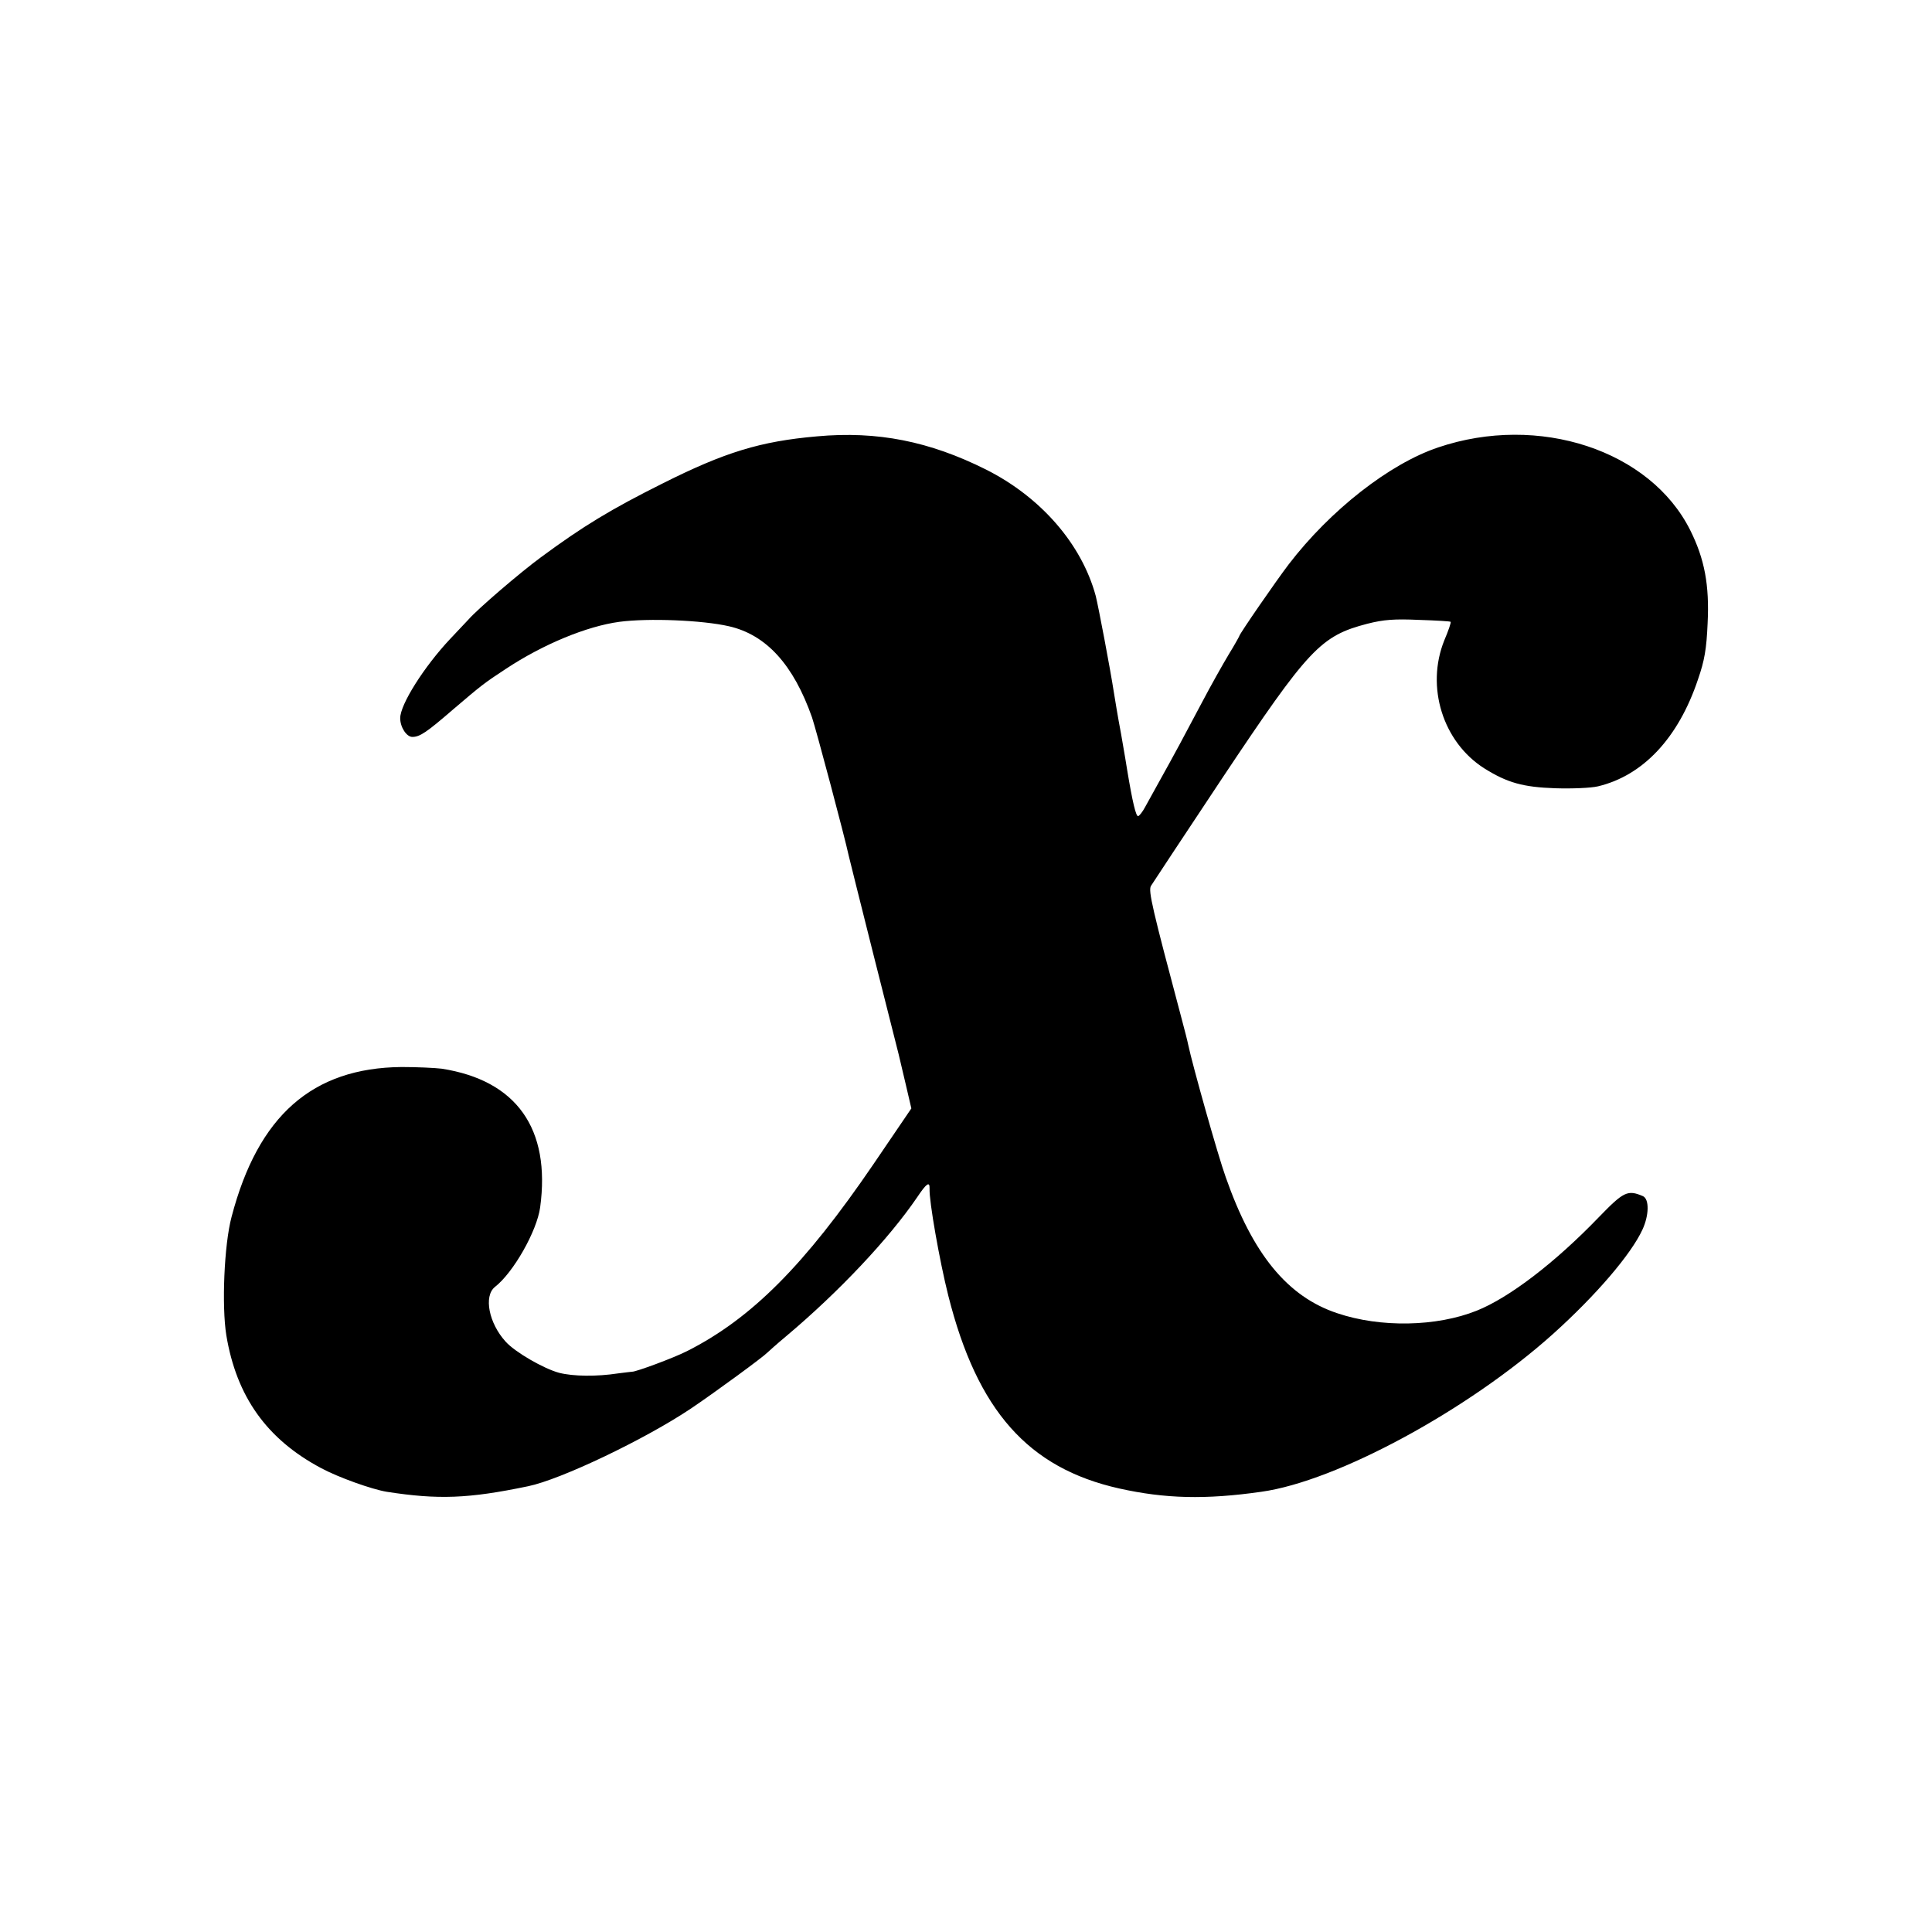
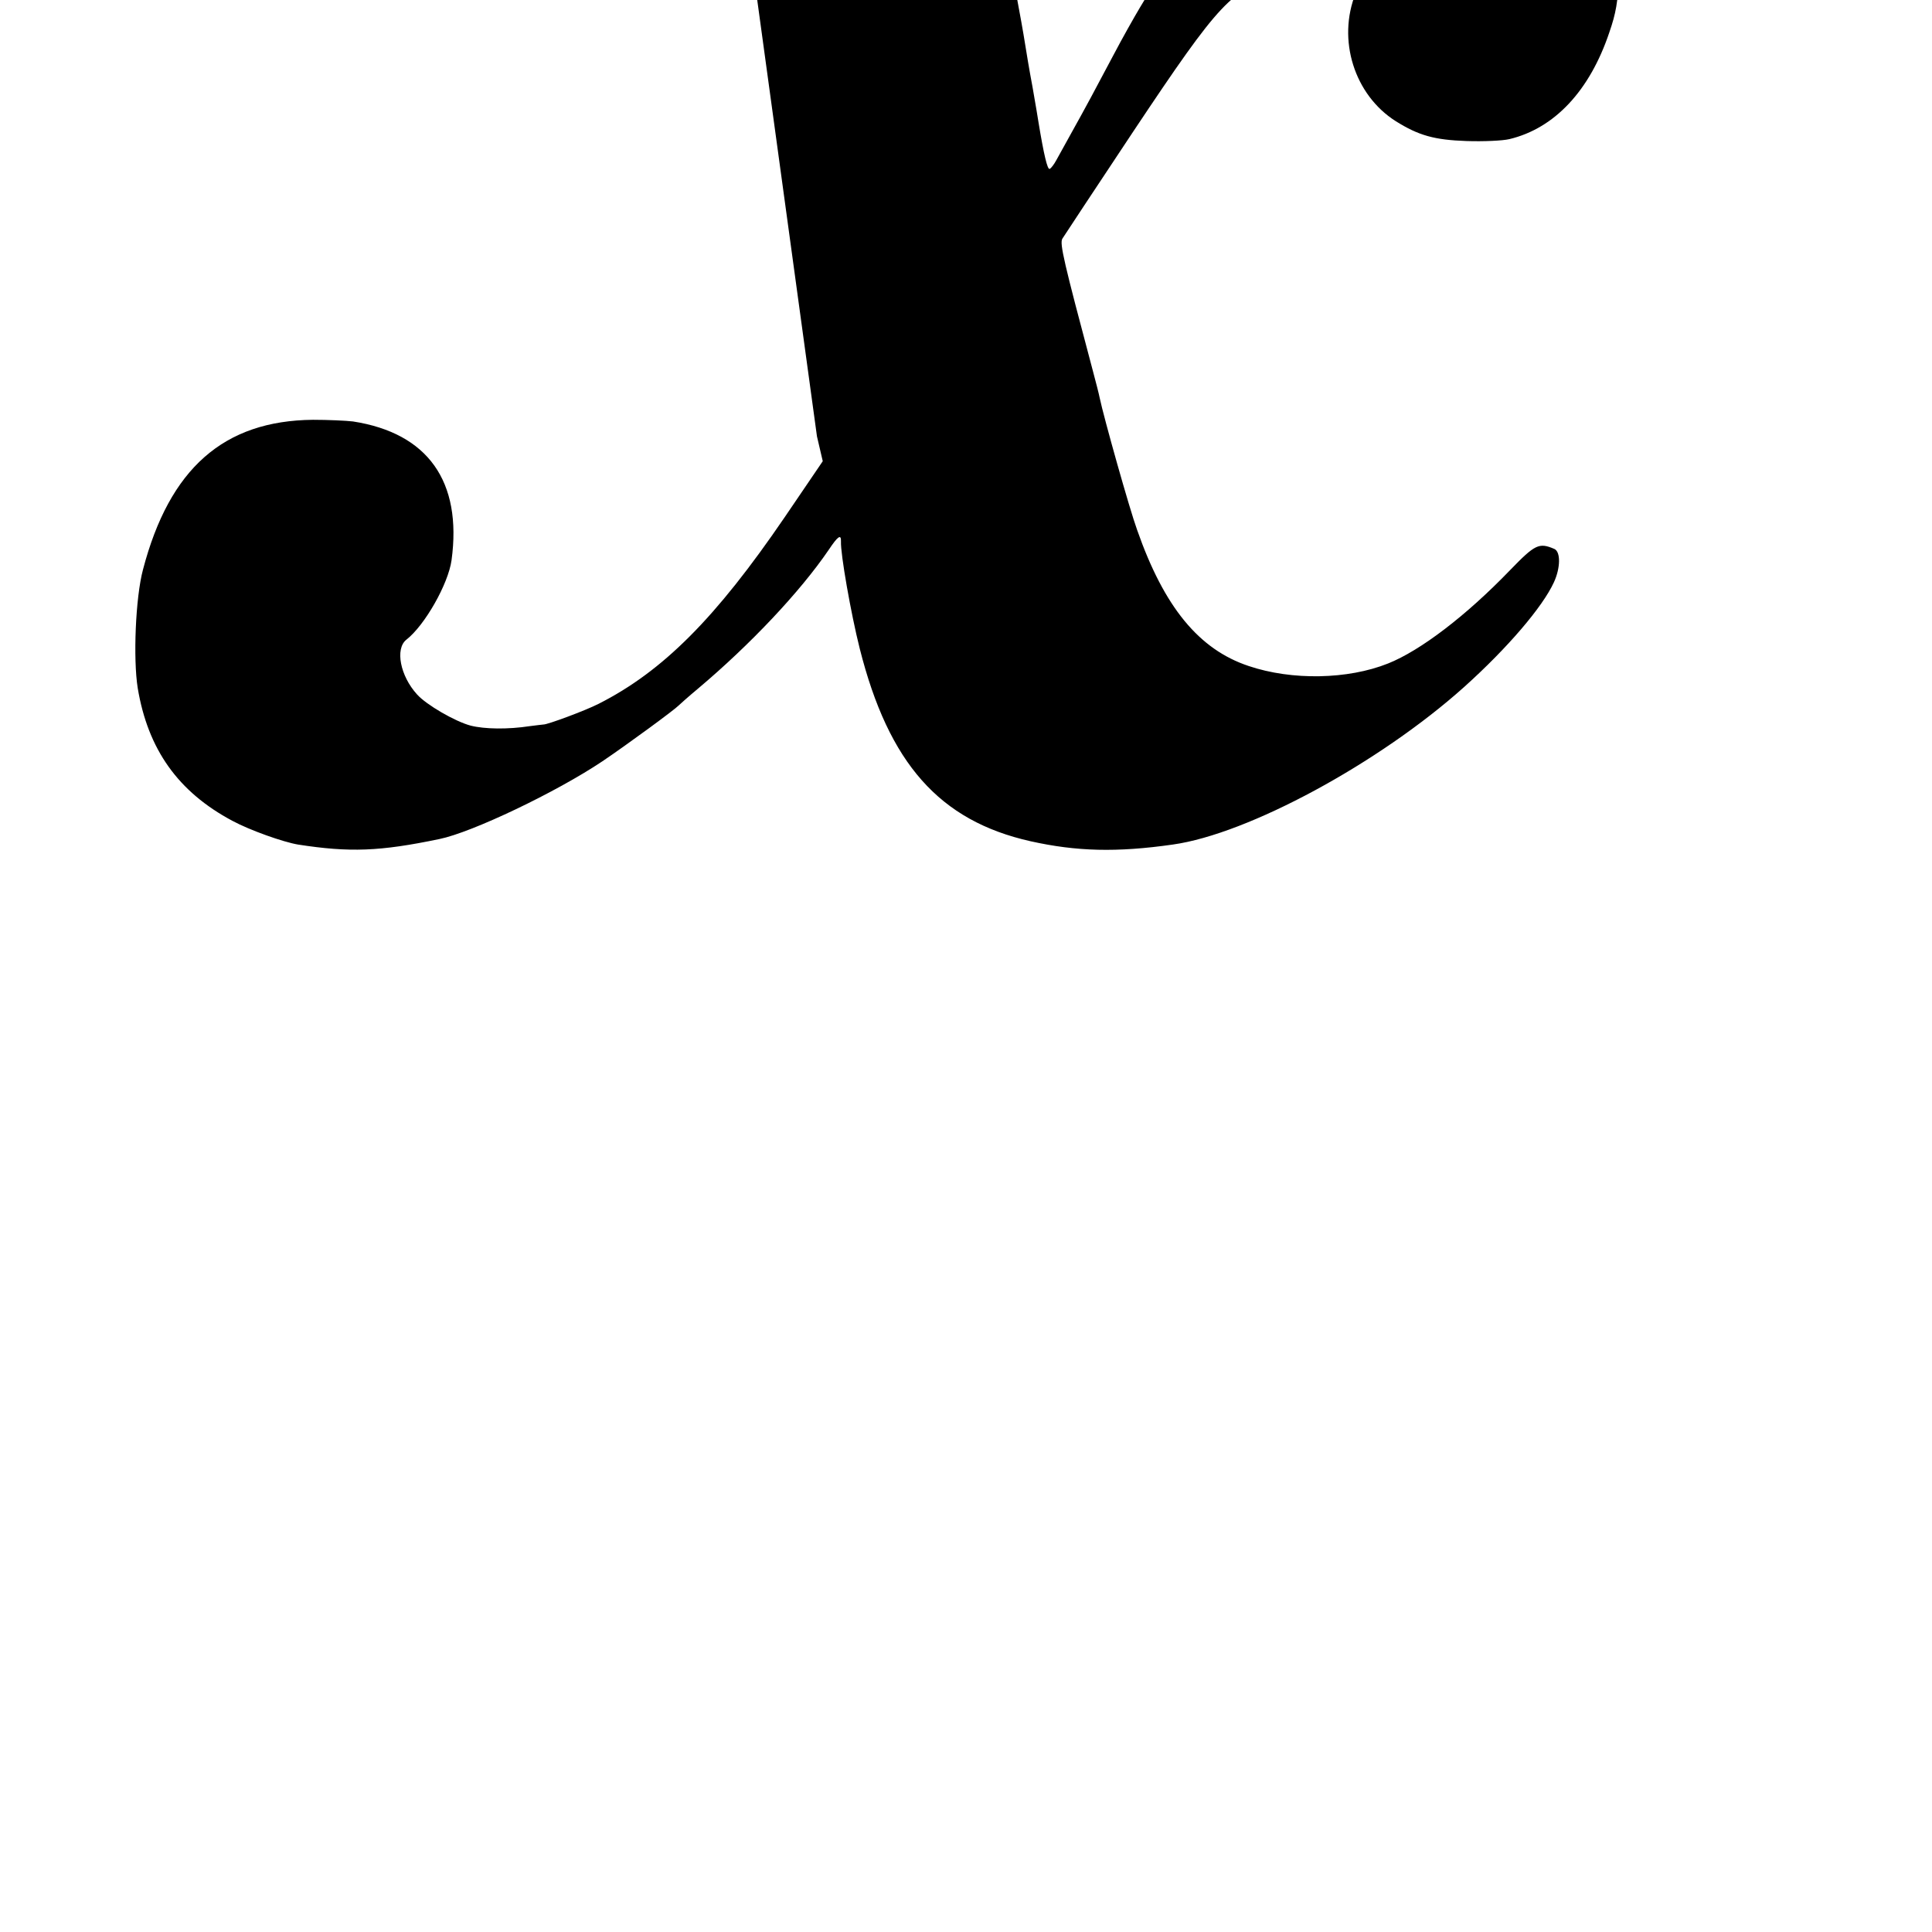
<svg xmlns="http://www.w3.org/2000/svg" version="1.0" width="700pt" height="700pt" viewBox="0 0 700 700" preserveAspectRatio="xMidYMid meet">
  <g transform="translate(0,700) scale(0.1,-0.1)" fill="#000000" stroke="none">
-     <path d="M2960 5419 c-205 -18 -333 -57 -560 -171 -186 -93 -287 -154 -440 -267 -75 -55 -229 -187 -263 -226 -10 -11 -40 -42 -66 -70 -94 -100 -181 -237 -181 -287 0 -33 23 -68 44 -68 27 0 51 16 147 99 102 87 113 96 191 147 136 90 294 155 412 171 105 14 301 6 397 -16 136 -31 234 -140 301 -330 15 -44 119 -435 133 -501 2 -8 42 -170 90 -360 48 -190 89 -352 91 -360 2 -8 13 -56 25 -106 l21 -90 -138 -203 c-249 -365 -441 -558 -674 -676 -49 -25 -187 -76 -200 -75 -3 0 -25 -3 -50 -6 -78 -12 -163 -11 -214 2 -56 15 -160 75 -194 113 -61 67 -80 165 -39 198 67 52 152 202 164 288 39 286 -86 461 -357 503 -25 3 -90 6 -145 6 -323 -3 -520 -176 -616 -543 -27 -101 -36 -323 -19 -429 37 -222 146 -376 343 -481 63 -34 184 -77 238 -86 187 -29 296 -25 512 20 118 24 424 170 591 282 89 60 262 187 276 202 3 3 34 31 70 61 189 159 370 351 473 502 34 51 46 59 45 31 -2 -44 36 -261 68 -388 105 -416 289 -624 619 -698 166 -37 312 -41 515 -12 273 38 748 295 1056 571 158 142 284 290 325 379 24 52 25 110 2 121 -56 24 -70 17 -161 -77 -158 -164 -324 -291 -442 -338 -145 -58 -348 -62 -505 -9 -180 60 -306 213 -404 493 -27 74 -121 408 -136 480 -2 11 -13 54 -24 95 -106 398 -121 462 -111 480 5 8 121 184 258 390 314 471 357 516 526 560 59 15 98 18 187 14 62 -2 114 -5 115 -7 2 -2 -8 -32 -23 -67 -68 -169 -5 -369 145 -464 83 -52 140 -68 257 -72 61 -2 130 1 155 7 163 39 291 175 362 387 24 69 31 111 35 203 7 139 -11 234 -63 338 -145 290 -549 423 -913 300 -176 -59 -391 -227 -542 -424 -45 -59 -179 -253 -179 -260 0 -1 -17 -32 -38 -66 -21 -35 -65 -113 -97 -174 -65 -123 -101 -190 -154 -285 -20 -36 -43 -78 -52 -94 -9 -17 -20 -31 -25 -33 -8 -3 -21 52 -40 167 -1 8 -11 67 -22 130 -12 63 -23 131 -26 150 -14 90 -56 311 -66 351 -51 188 -199 358 -398 458 -204 102 -393 140 -612 120z" />
+     <path d="M2960 5419 l21 -90 -138 -203 c-249 -365 -441 -558 -674 -676 -49 -25 -187 -76 -200 -75 -3 0 -25 -3 -50 -6 -78 -12 -163 -11 -214 2 -56 15 -160 75 -194 113 -61 67 -80 165 -39 198 67 52 152 202 164 288 39 286 -86 461 -357 503 -25 3 -90 6 -145 6 -323 -3 -520 -176 -616 -543 -27 -101 -36 -323 -19 -429 37 -222 146 -376 343 -481 63 -34 184 -77 238 -86 187 -29 296 -25 512 20 118 24 424 170 591 282 89 60 262 187 276 202 3 3 34 31 70 61 189 159 370 351 473 502 34 51 46 59 45 31 -2 -44 36 -261 68 -388 105 -416 289 -624 619 -698 166 -37 312 -41 515 -12 273 38 748 295 1056 571 158 142 284 290 325 379 24 52 25 110 2 121 -56 24 -70 17 -161 -77 -158 -164 -324 -291 -442 -338 -145 -58 -348 -62 -505 -9 -180 60 -306 213 -404 493 -27 74 -121 408 -136 480 -2 11 -13 54 -24 95 -106 398 -121 462 -111 480 5 8 121 184 258 390 314 471 357 516 526 560 59 15 98 18 187 14 62 -2 114 -5 115 -7 2 -2 -8 -32 -23 -67 -68 -169 -5 -369 145 -464 83 -52 140 -68 257 -72 61 -2 130 1 155 7 163 39 291 175 362 387 24 69 31 111 35 203 7 139 -11 234 -63 338 -145 290 -549 423 -913 300 -176 -59 -391 -227 -542 -424 -45 -59 -179 -253 -179 -260 0 -1 -17 -32 -38 -66 -21 -35 -65 -113 -97 -174 -65 -123 -101 -190 -154 -285 -20 -36 -43 -78 -52 -94 -9 -17 -20 -31 -25 -33 -8 -3 -21 52 -40 167 -1 8 -11 67 -22 130 -12 63 -23 131 -26 150 -14 90 -56 311 -66 351 -51 188 -199 358 -398 458 -204 102 -393 140 -612 120z" />
  </g>
</svg>